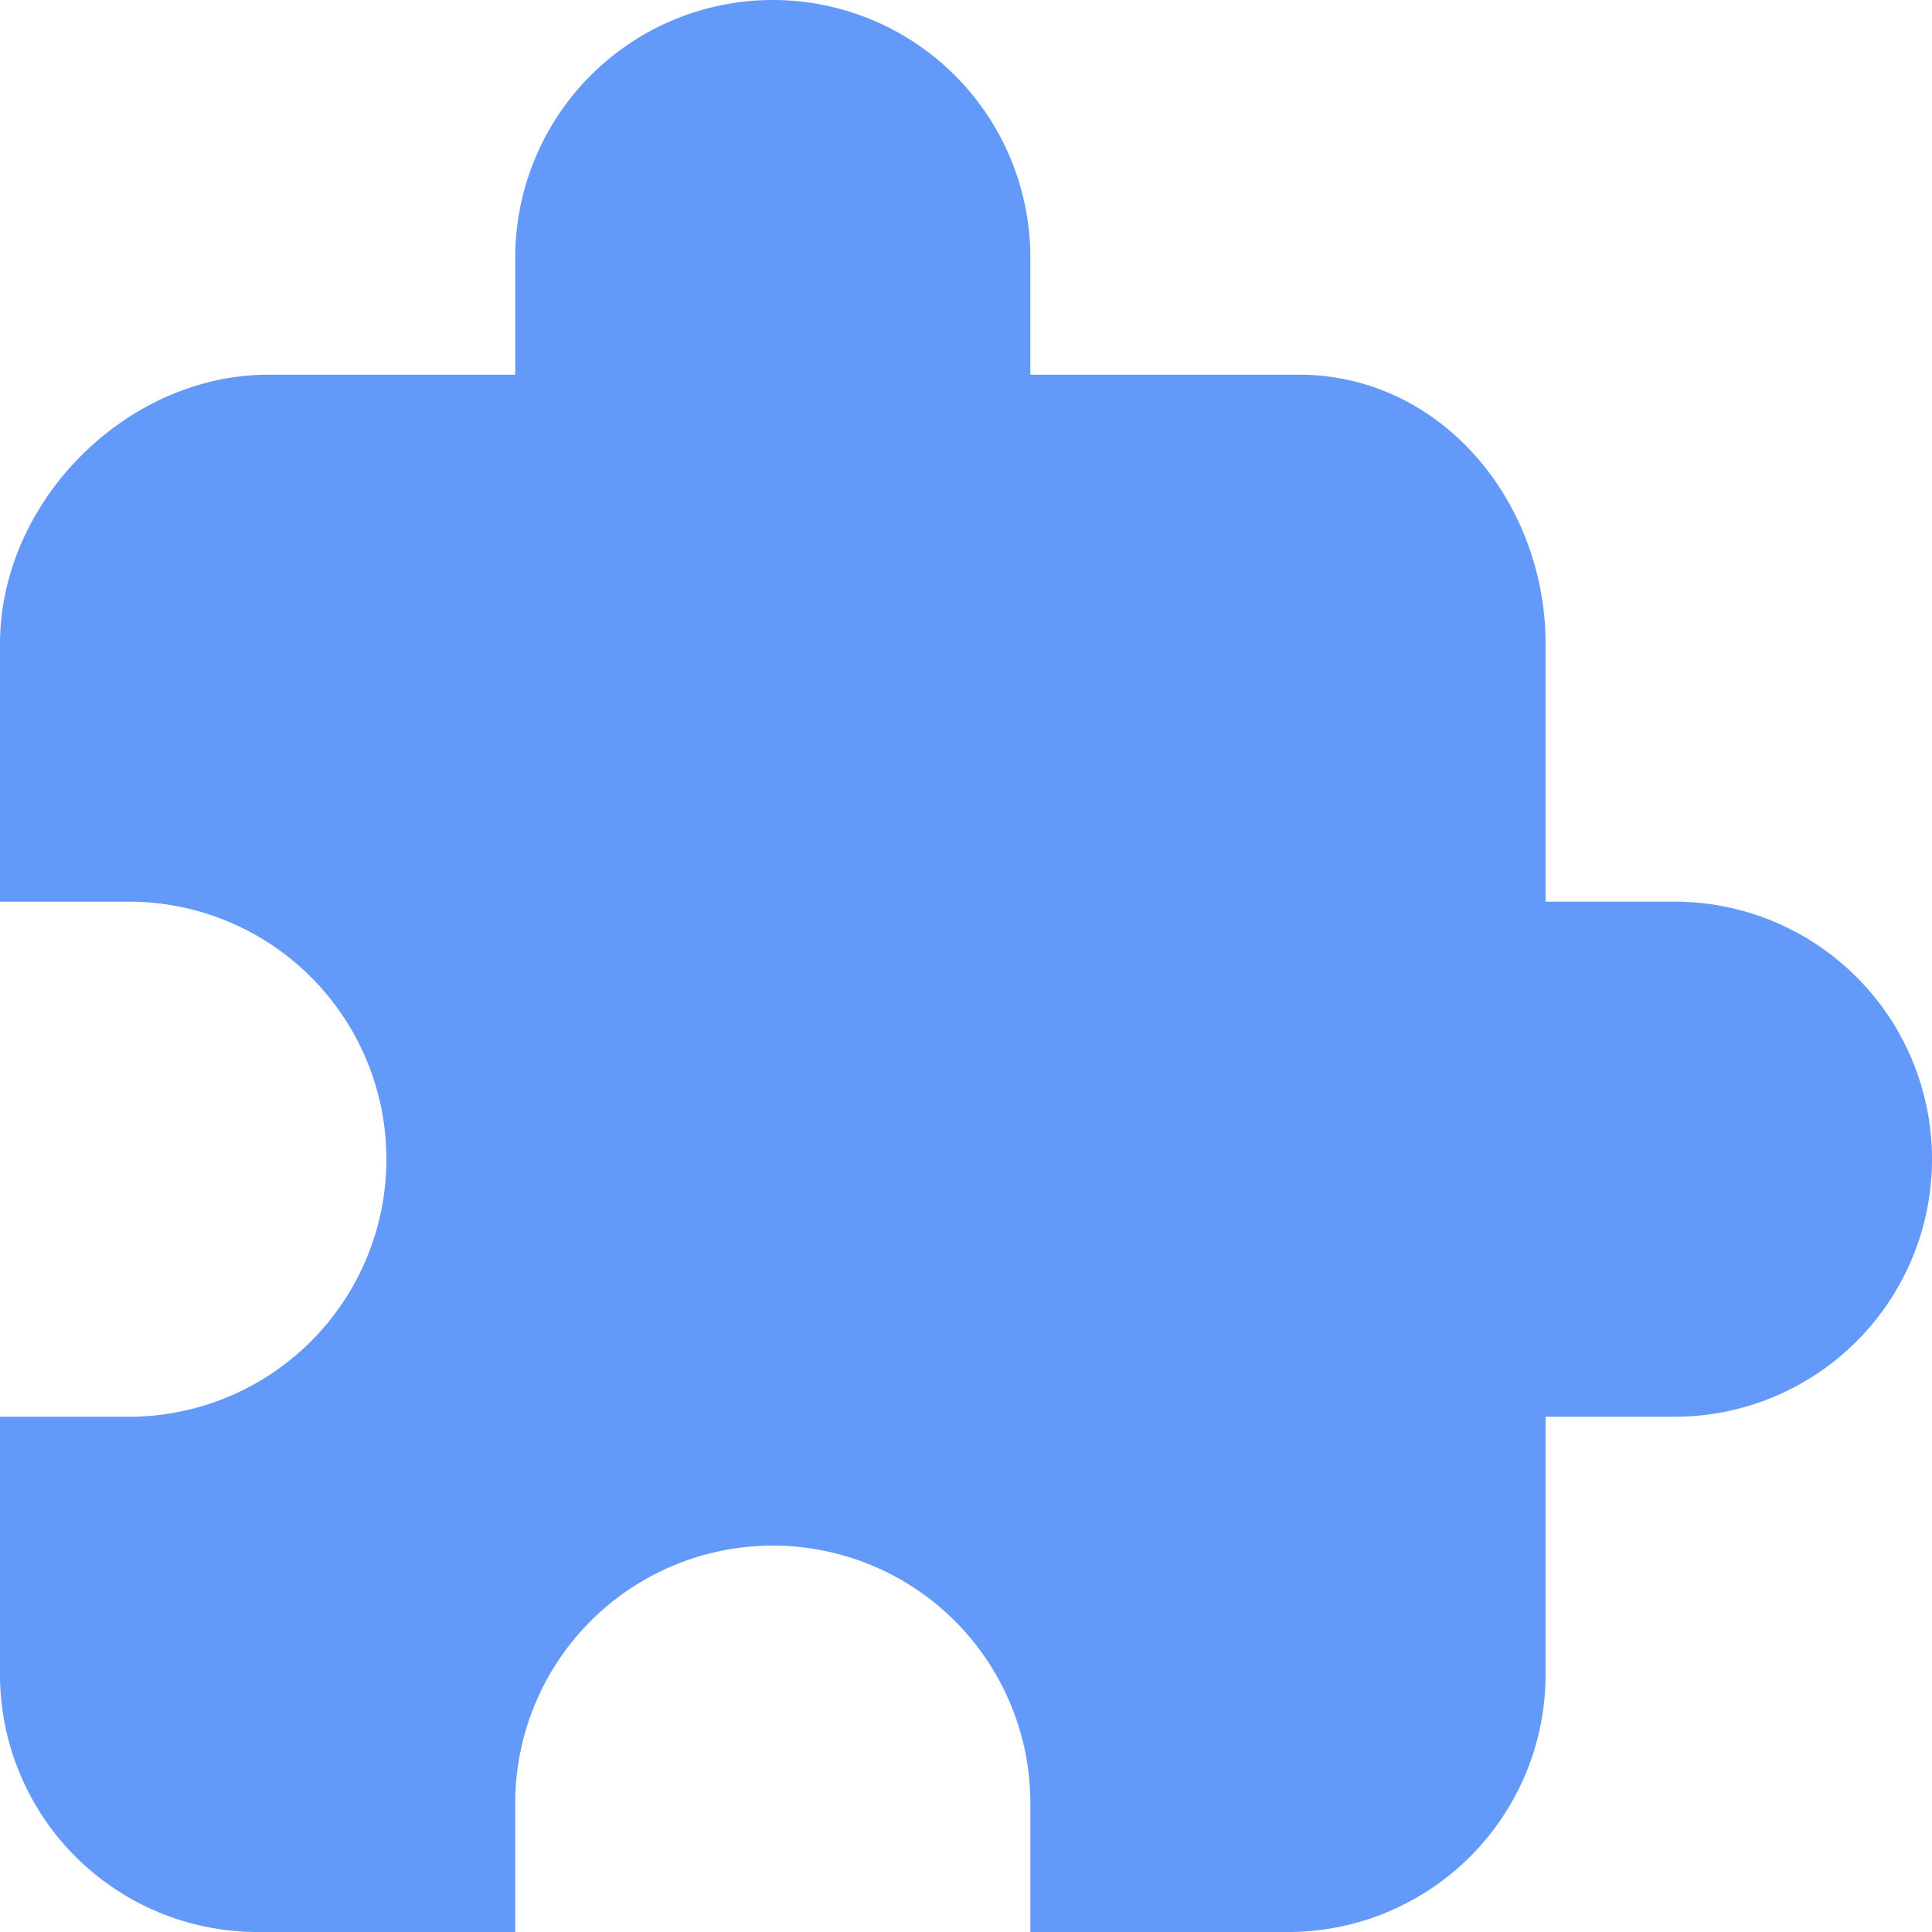
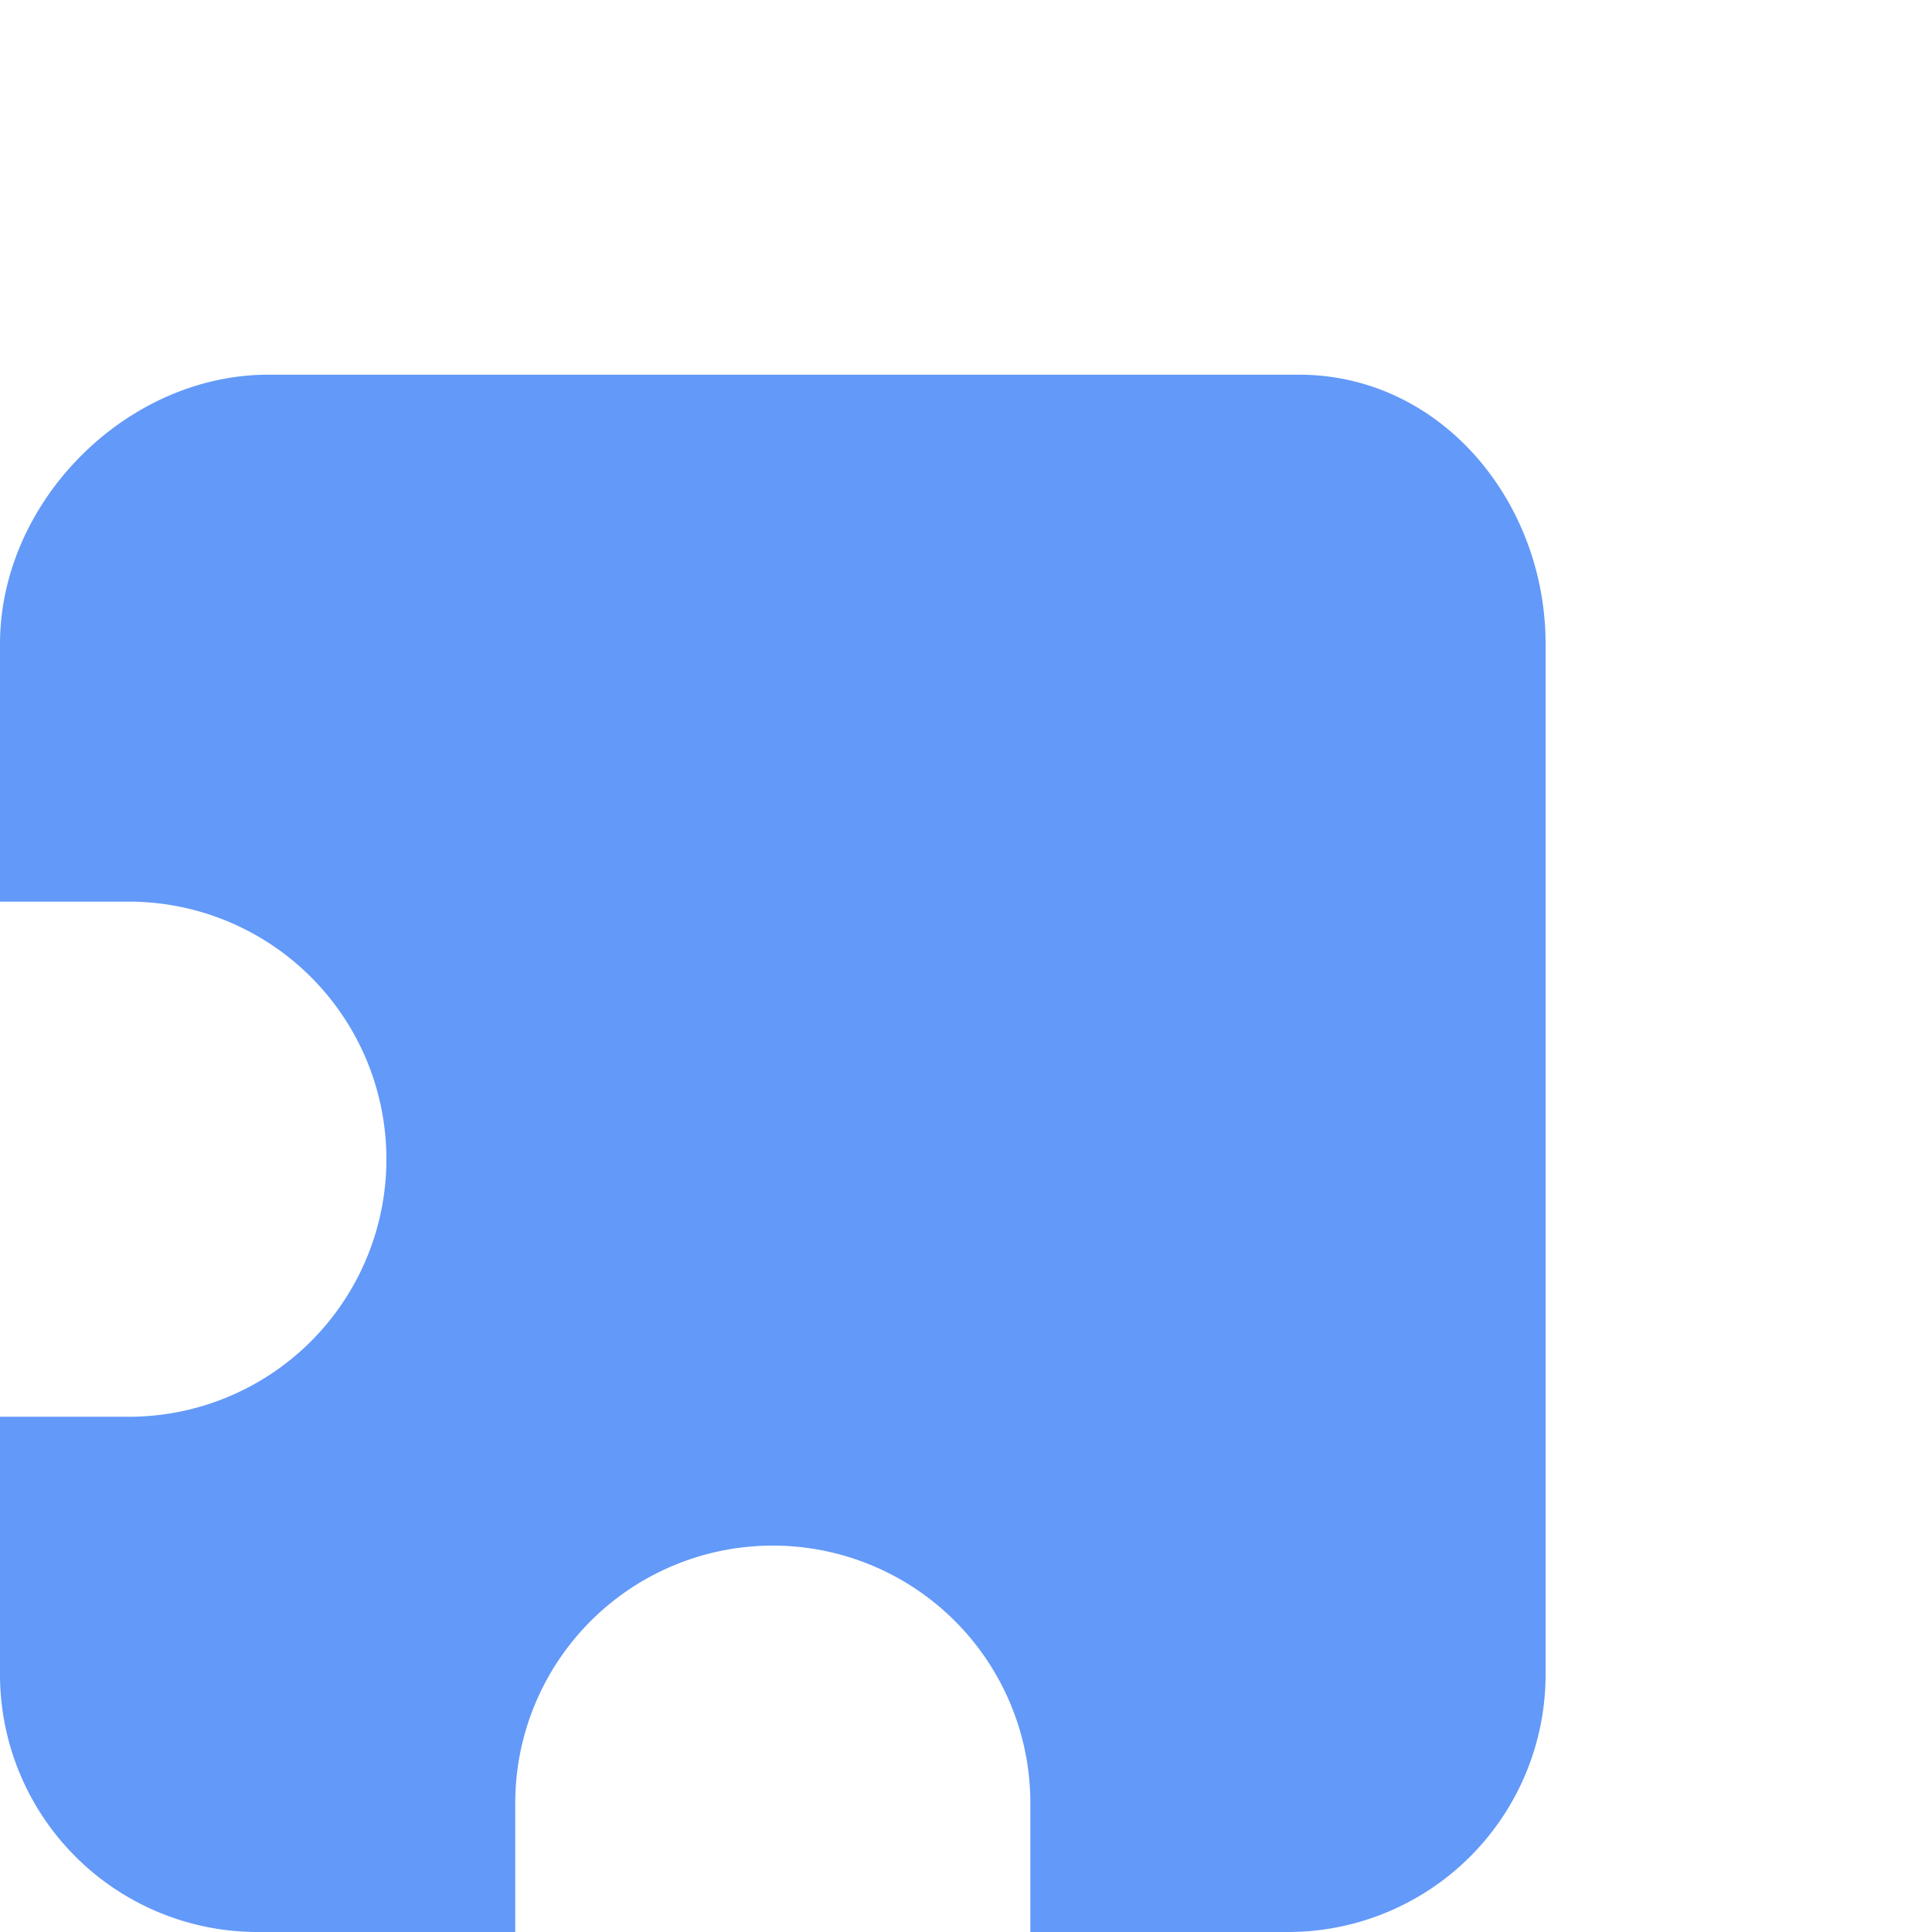
<svg xmlns="http://www.w3.org/2000/svg" width="16" height="16" fill="none" viewBox="0 0 16 16">
-   <path fill="#6399F8" d="M13.867 11.733a2.133 2.133 0 1 0 0-4.266h-2.134a2.133 2.133 0 0 0 0 4.266h2.134ZM8.533 2.133a2.133 2.133 0 1 0-4.266 0v2.134a2.133 2.133 0 0 0 4.266 0V2.133Z" />
  <path fill="#6399F8" d="M12.8 13.867A2.133 2.133 0 0 1 10.667 16H8.533v-1.067a2.133 2.133 0 0 0-4.266 0V16H2.133A2.133 2.133 0 0 1 0 13.867v-2.134h1.067a2.133 2.133 0 1 0 0-4.266H0V5.333c0-1.178 1.045-2.23 2.223-2.23h8.533c1.178 0 2.044 1.052 2.044 2.23v8.534Z" />
</svg>